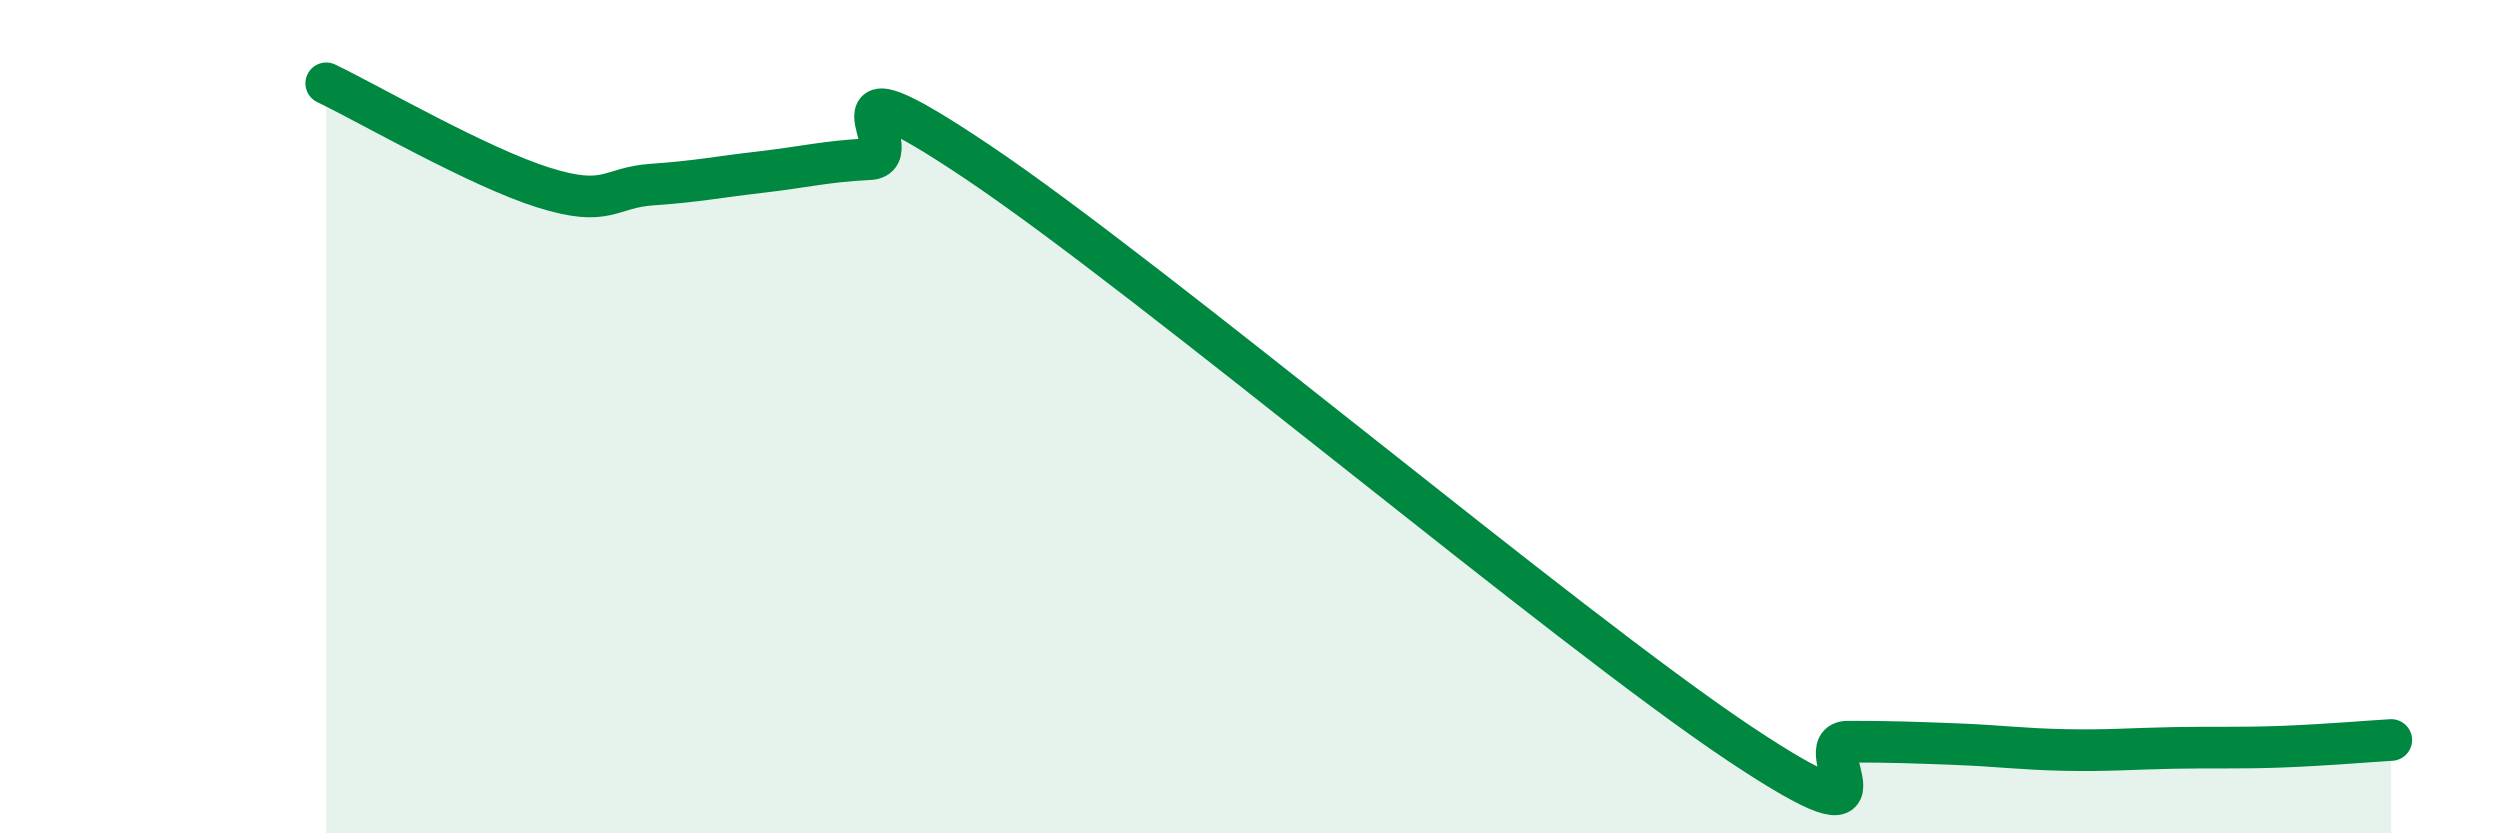
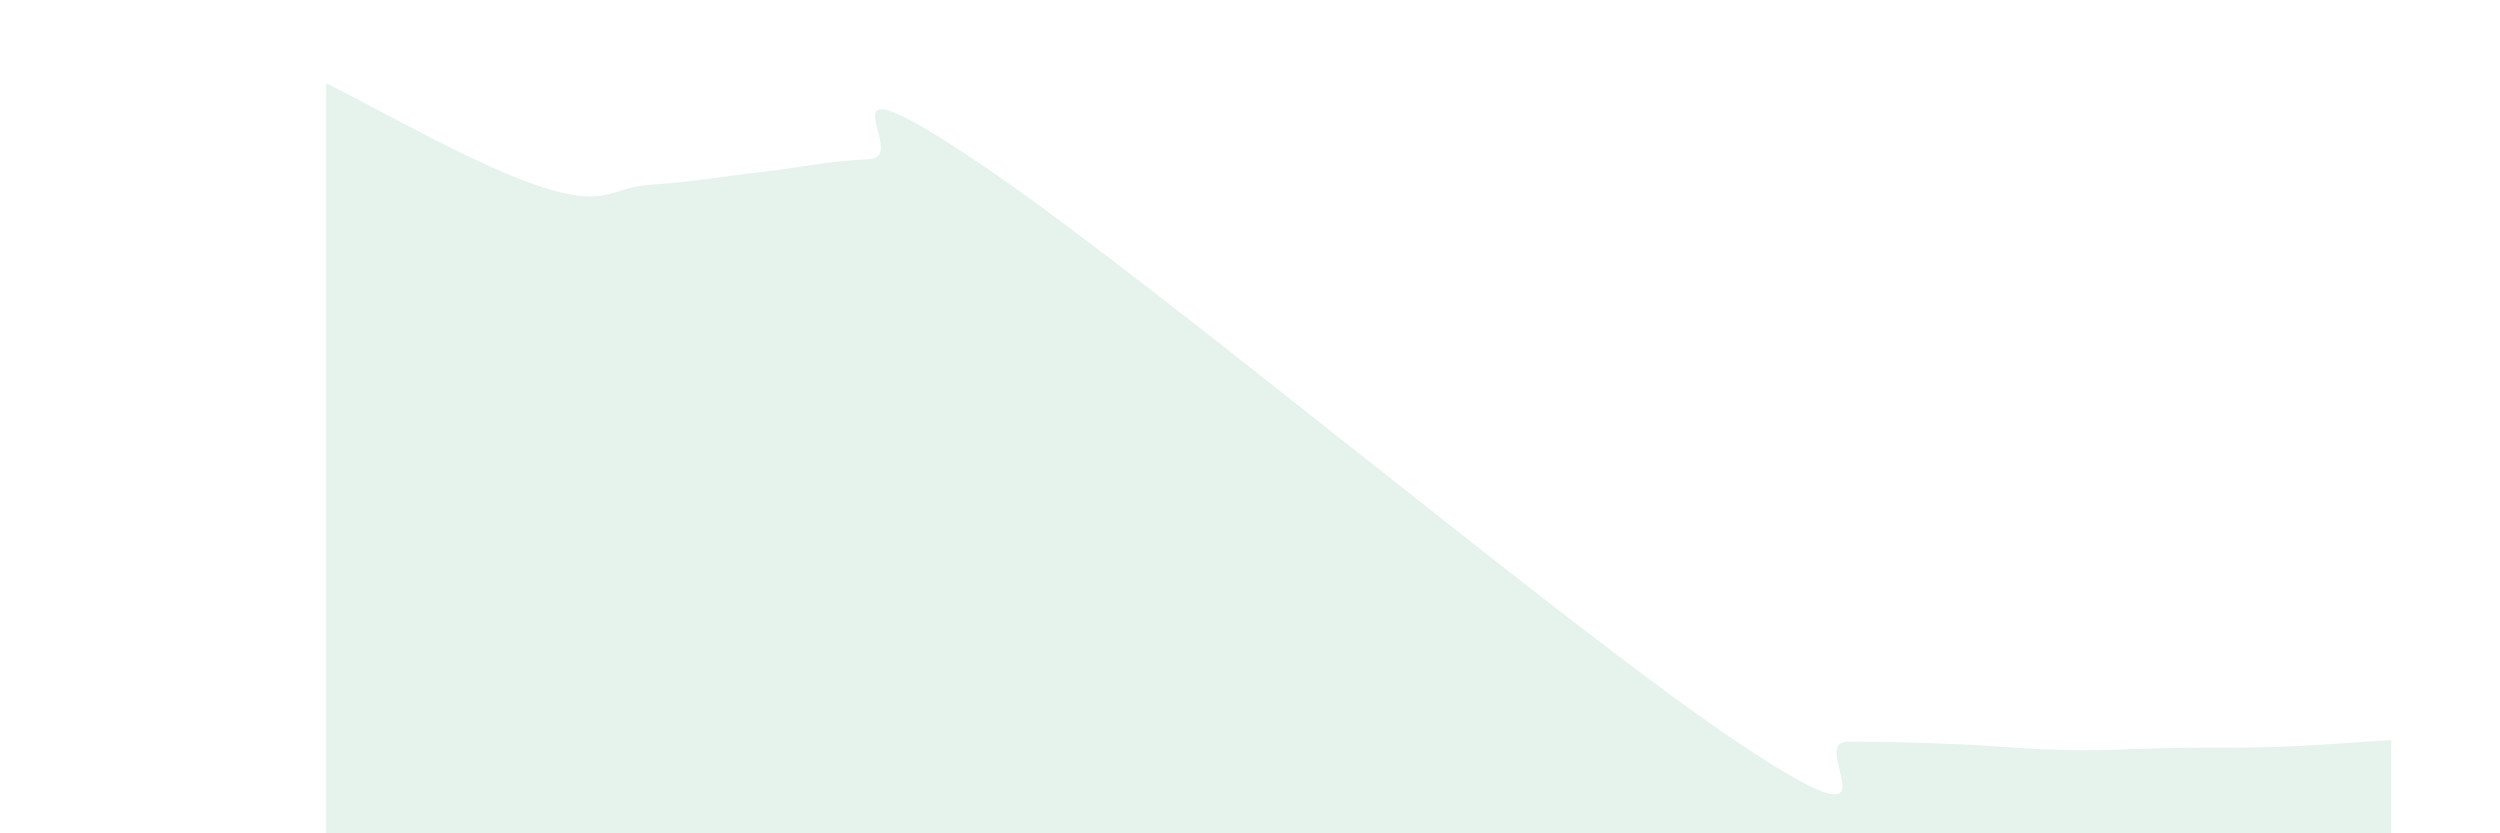
<svg xmlns="http://www.w3.org/2000/svg" width="60" height="20" viewBox="0 0 60 20">
  <path d="M 7.83,2 C 8.87,2.5 11.48,4.01 13.04,4.5 C 14.6,4.99 14.61,4.5 15.65,4.43 C 16.69,4.36 17.22,4.25 18.26,4.13 C 19.3,4.01 19.83,3.87 20.87,3.82 C 21.91,3.77 19.31,1.1 23.48,3.9 C 27.65,6.7 37.57,15.06 41.74,17.84 C 45.91,20.62 43.31,17.8 44.35,17.8 C 45.39,17.8 45.92,17.82 46.96,17.86 C 48,17.9 48.53,17.98 49.57,18 C 50.61,18.02 51.13,17.97 52.17,17.95 C 53.21,17.93 53.74,17.96 54.78,17.92 C 55.82,17.88 56.87,17.79 57.39,17.76L57.39 20L7.83 20Z" fill="#008740" opacity="0.1" stroke-linecap="round" stroke-linejoin="round" />
-   <path d="M 7.83,2 C 8.87,2.5 11.48,4.01 13.04,4.5 C 14.6,4.99 14.61,4.5 15.65,4.43 C 16.69,4.36 17.22,4.25 18.26,4.13 C 19.3,4.01 19.83,3.87 20.87,3.82 C 21.91,3.77 19.31,1.1 23.48,3.9 C 27.65,6.7 37.57,15.06 41.74,17.84 C 45.91,20.62 43.31,17.8 44.35,17.8 C 45.39,17.8 45.92,17.82 46.96,17.86 C 48,17.9 48.53,17.98 49.57,18 C 50.61,18.02 51.13,17.97 52.17,17.95 C 53.21,17.93 53.74,17.96 54.78,17.92 C 55.82,17.88 56.87,17.79 57.39,17.76" stroke="#008740" stroke-width="1" fill="none" stroke-linecap="round" stroke-linejoin="round" />
</svg>